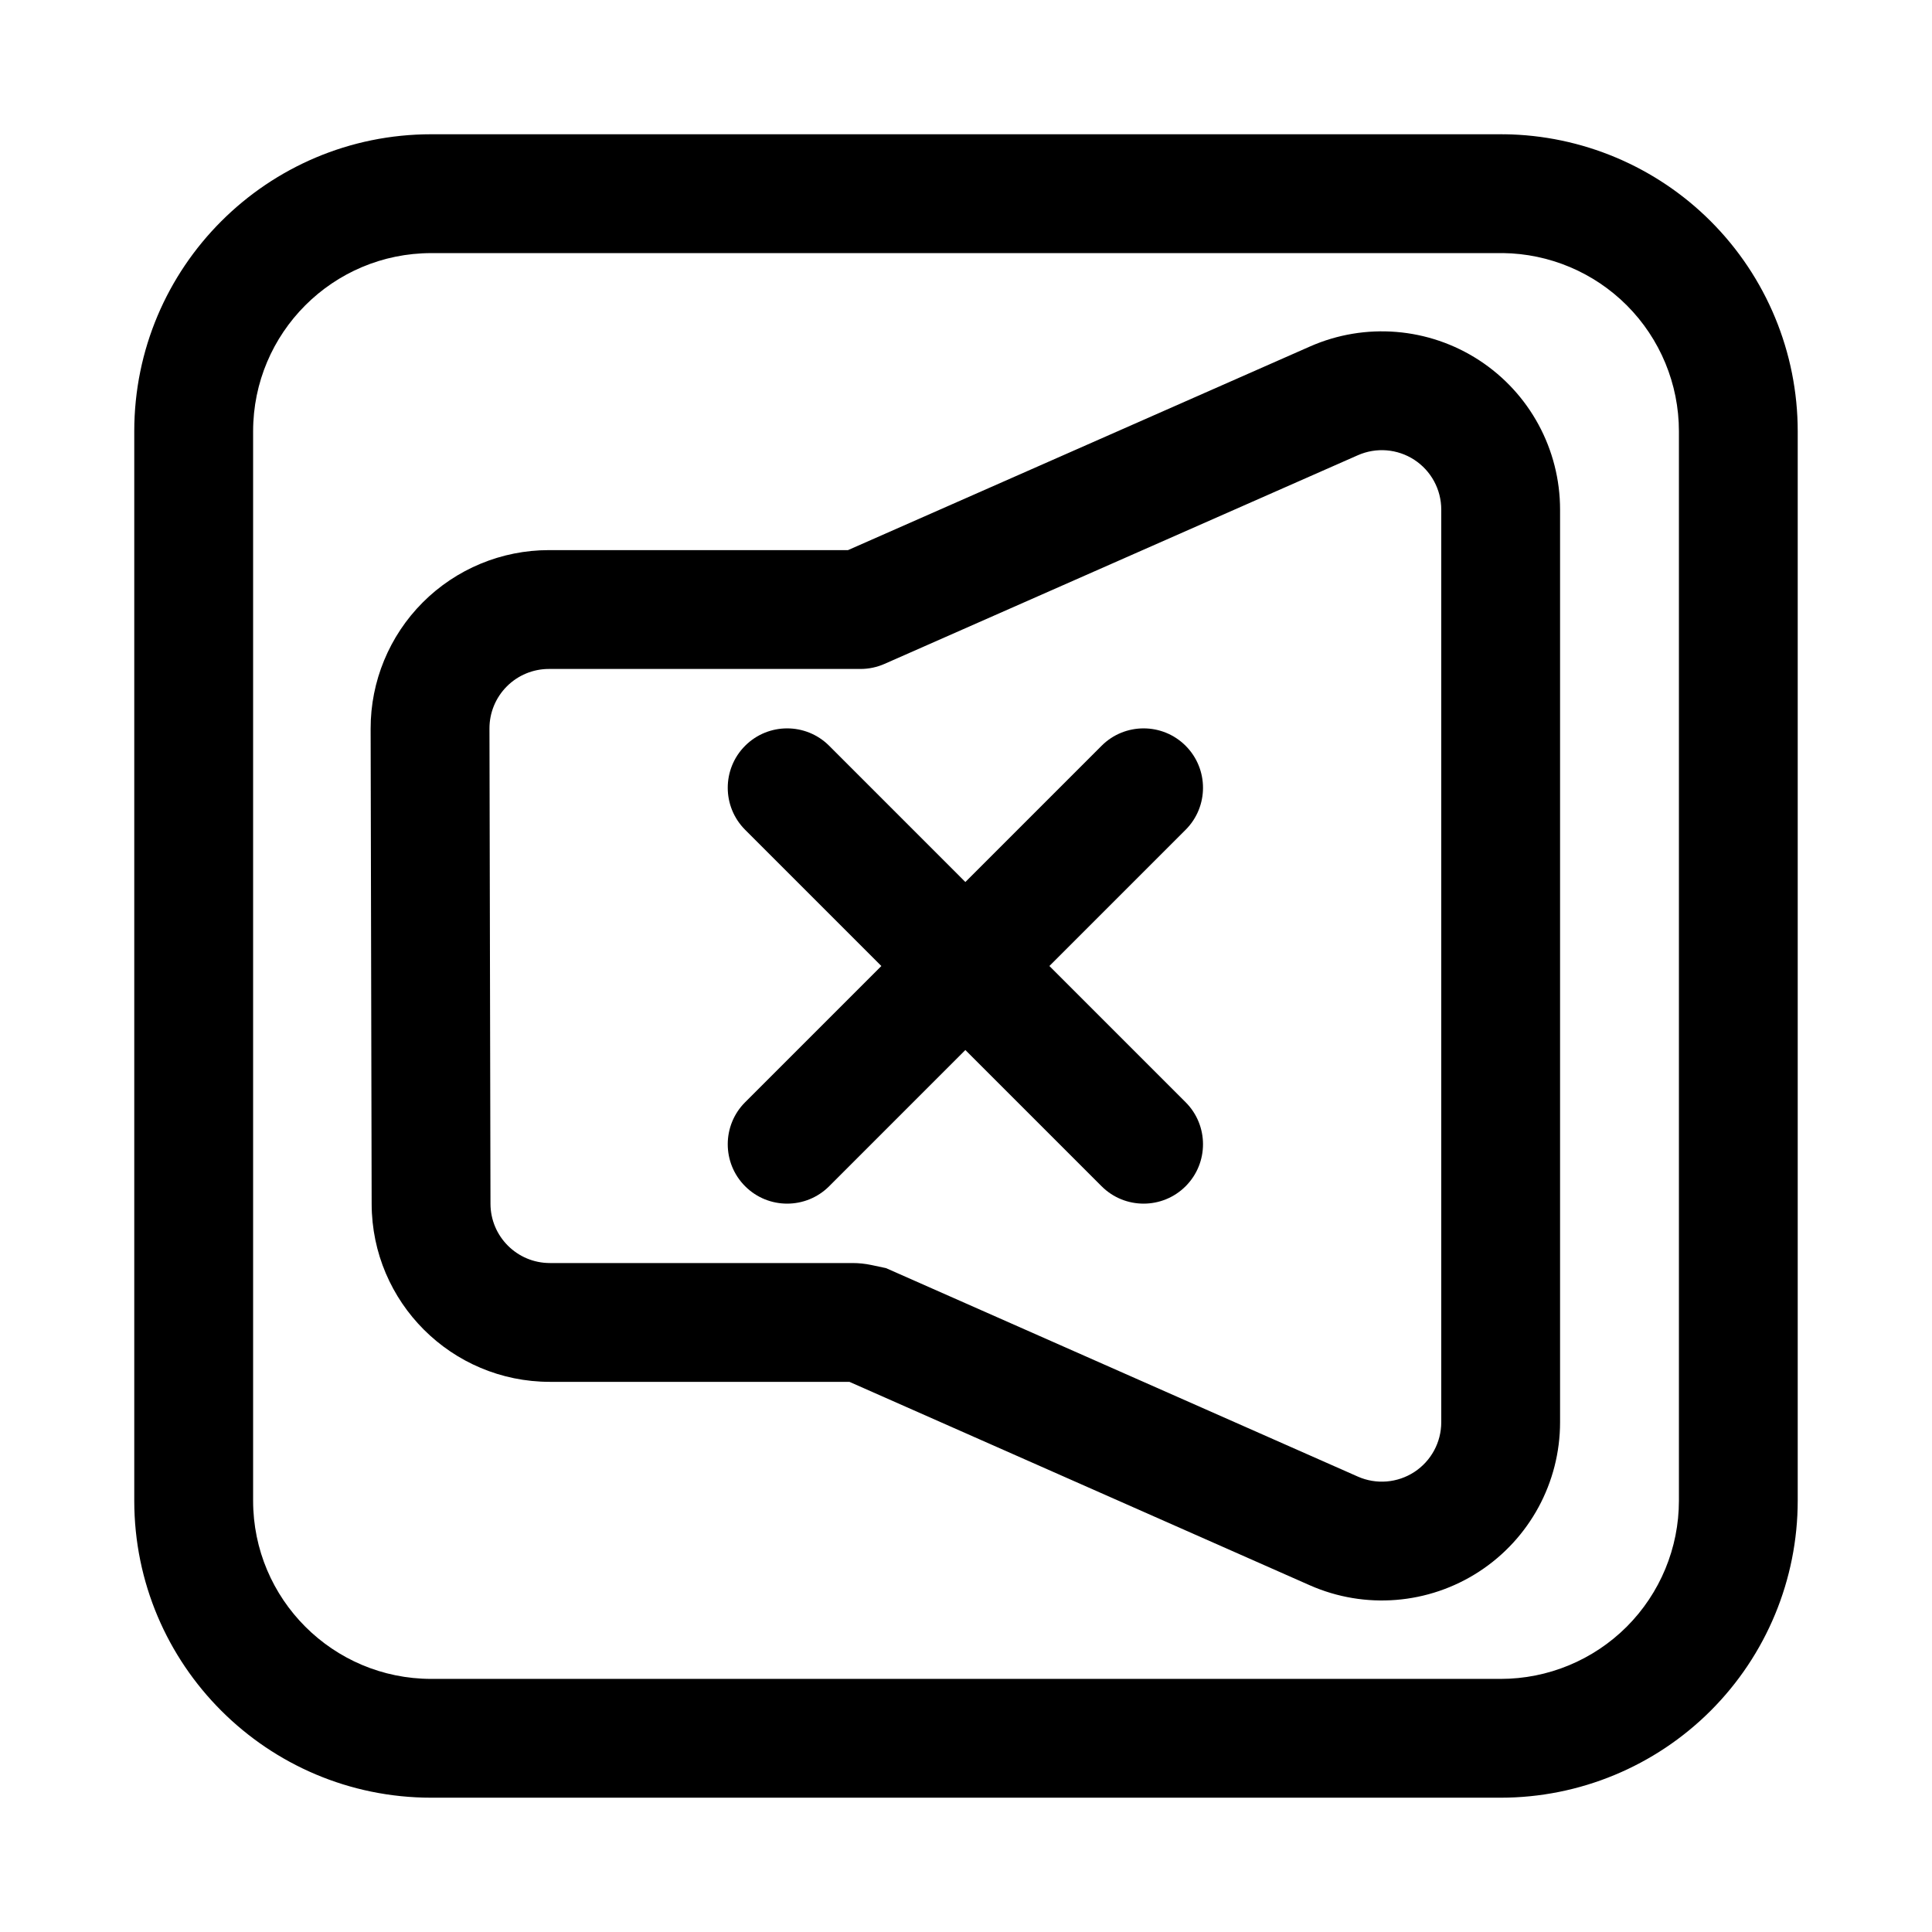
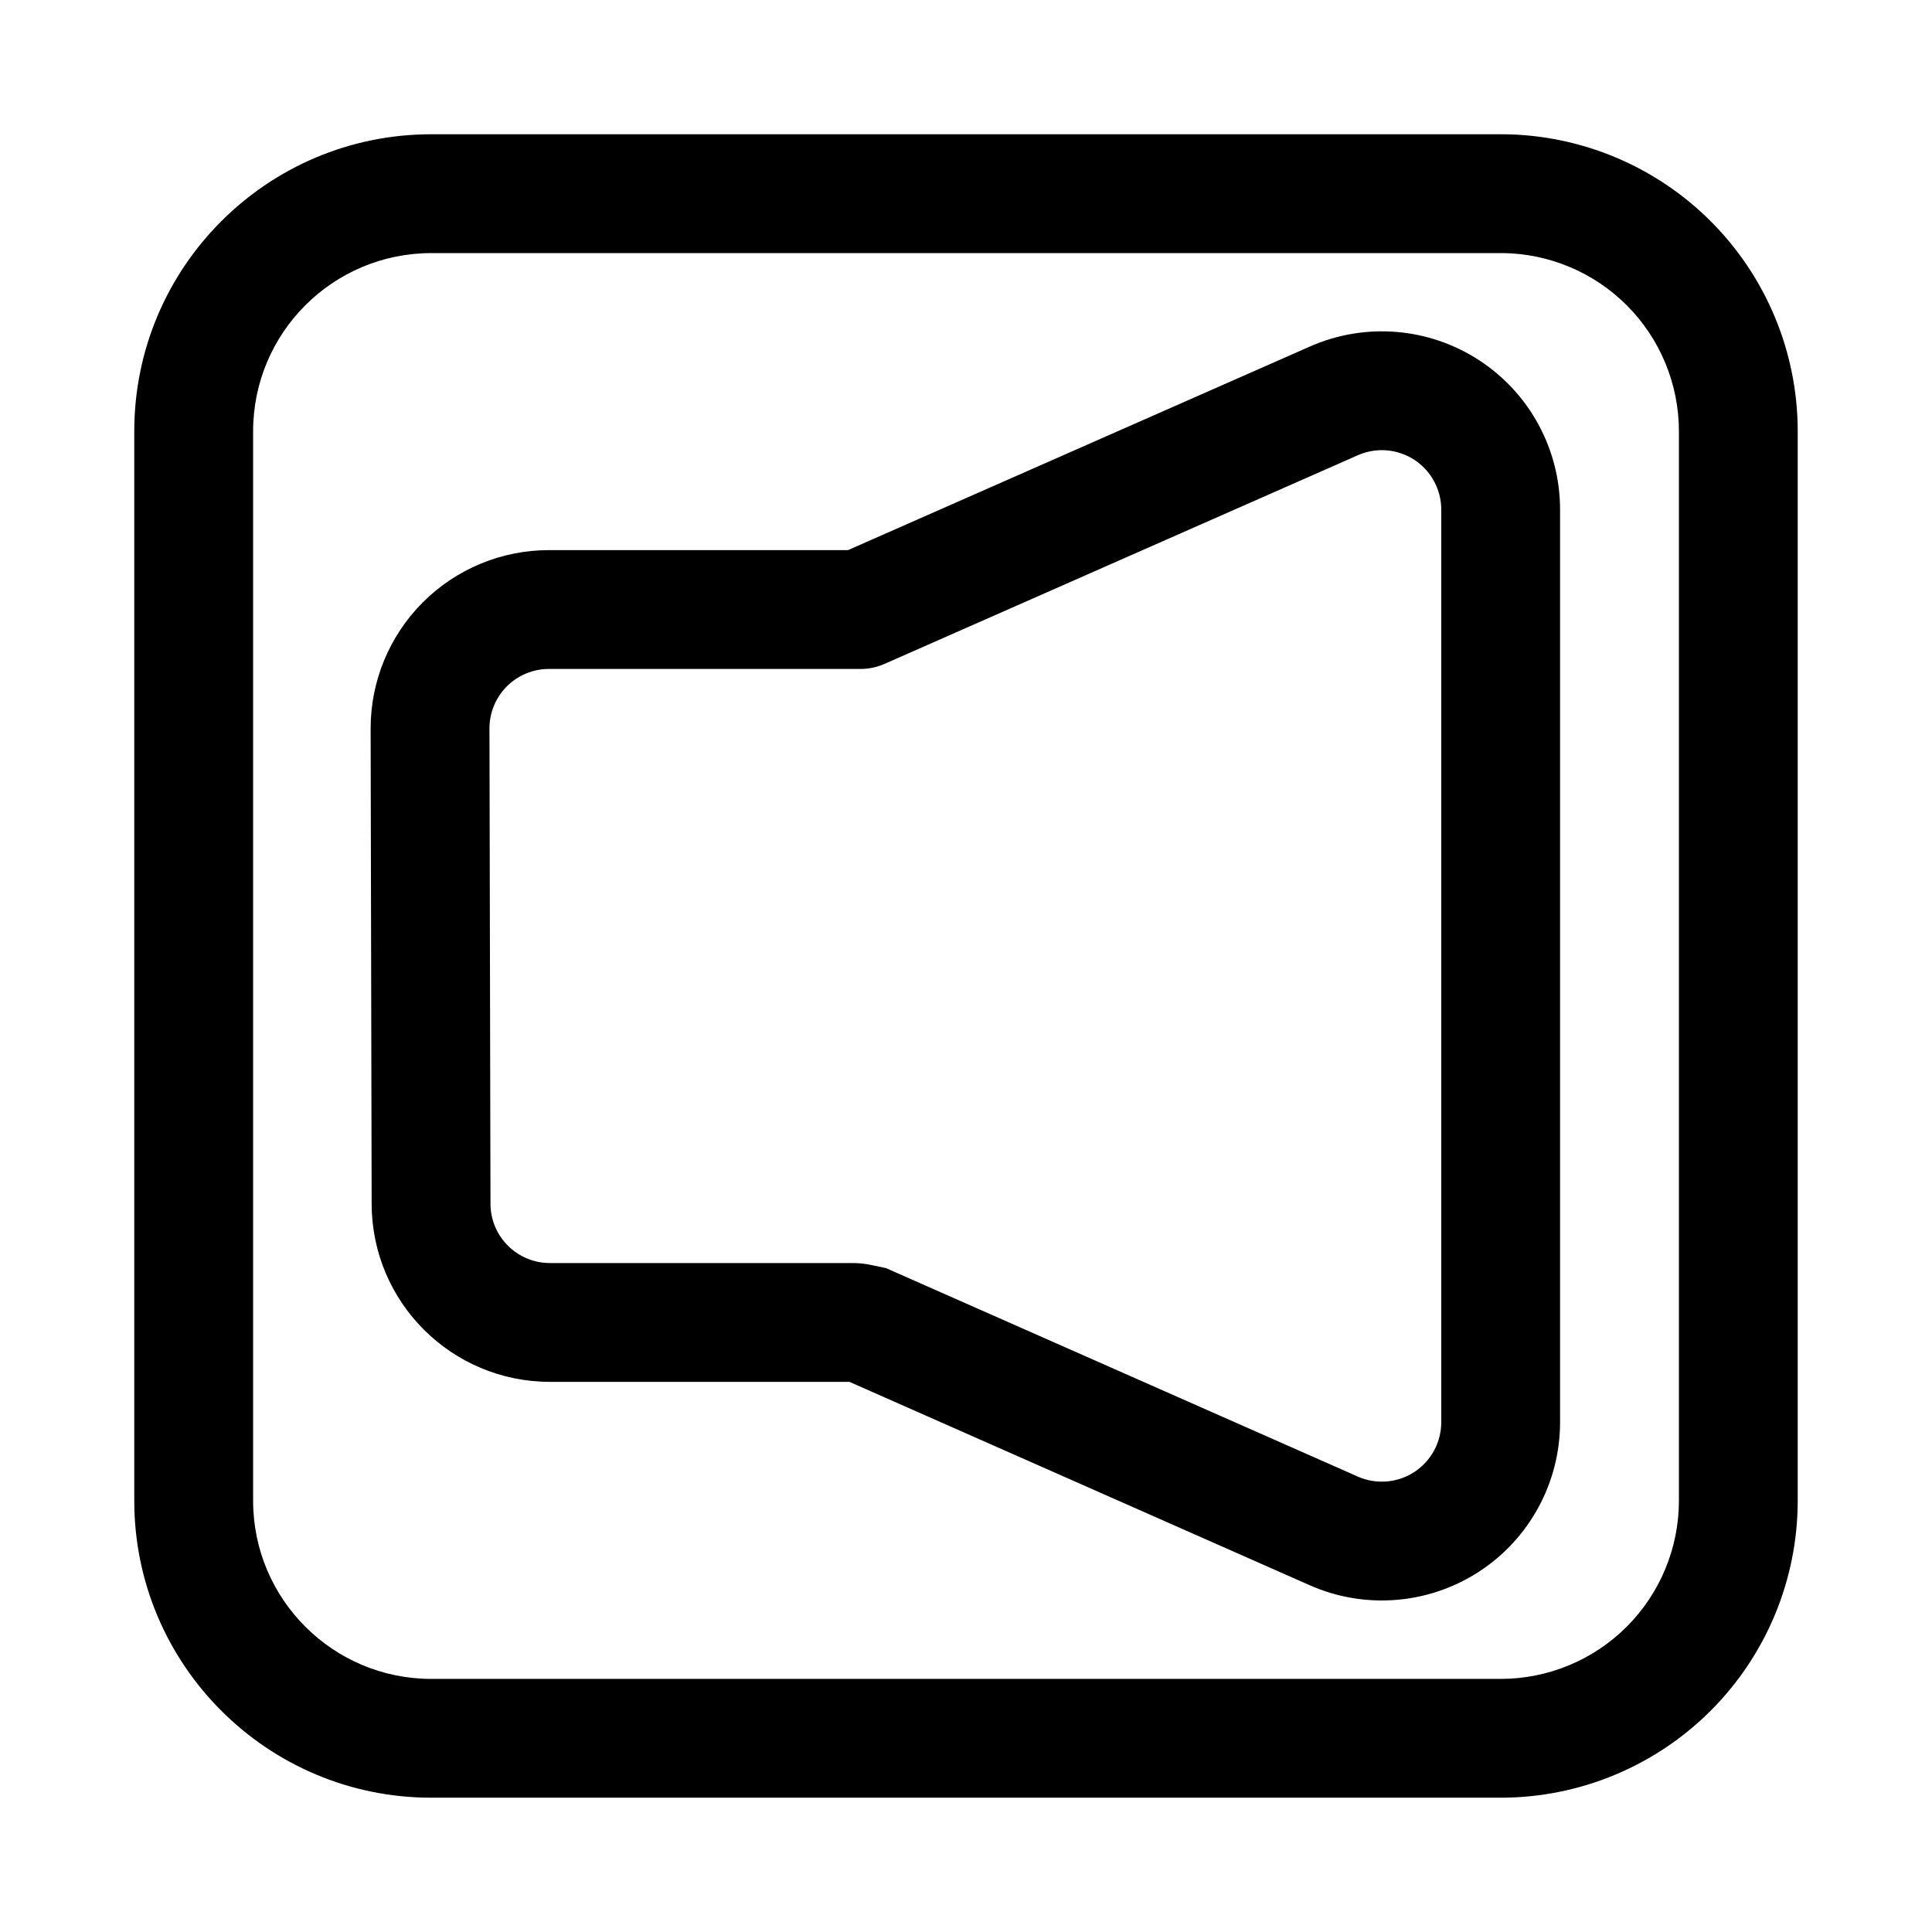
<svg xmlns="http://www.w3.org/2000/svg" fill="#000000" width="800px" height="800px" version="1.1" viewBox="144 144 512 512">
  <g fill-rule="evenodd">
    <path d="m541.76 179.58h-283.46c-43.477 0-78.719 35.242-78.719 78.719v283.39c0 43.477 35.242 78.719 78.719 78.719h283.39c20.875 0 40.902-8.297 55.664-23.059s23.059-34.785 23.059-55.664v-283.39c0-20.875-8.297-40.902-23.059-55.664-14.531-14.531-34.164-22.797-54.688-23.051v0.023l-0.164-0.008-0.66-0.023h-0.086zm0.527 31.488c12.312 0.156 24.09 5.117 32.812 13.832 8.855 8.863 13.832 20.875 13.832 33.402v283.39c0 12.523-4.977 24.535-13.832 33.402-8.863 8.855-20.875 13.832-33.402 13.832h-283.39c-26.086 0-47.23-21.145-47.23-47.23v-283.39c0-26.086 21.145-47.23 47.23-47.23h283.39l0.781 0.008-0.188-0.008z" />
    <path d="m369.12 510.21 121.99 53.906c14.609 6.453 31.488 5.086 44.871-3.629 13.383-8.715 21.453-23.609 21.453-39.582v-241.86c0-15.965-8.062-30.852-21.434-39.566-13.375-8.723-30.246-10.094-44.848-3.652l-122.42 53.961h-79.277c-12.539 0-24.57 4.992-33.434 13.871-8.855 8.879-13.824 20.914-13.801 33.457 0.078 34.977 0.188 91.039 0.27 125.96 0.055 26.039 21.184 47.129 47.23 47.129h79.398zm2.93-188.93c2.188 0 4.352-0.457 6.352-1.34 0 0 75.188-33.141 125.45-55.301 4.871-2.148 10.492-1.691 14.949 1.211 4.465 2.914 7.148 7.871 7.148 13.195v241.86c0 5.328-2.691 10.289-7.148 13.195-4.465 2.906-10.094 3.363-14.957 1.211l-125.04-55.246s-2.086-0.441-3.863-0.82c-1.66-0.355-3.352-0.527-5.047-0.527h-80.168c-8.684 0-15.727-7.031-15.742-15.711l-0.27-125.95c-0.008-4.18 1.645-8.195 4.606-11.156 2.953-2.961 6.957-4.621 11.141-4.621h82.594z" />
-     <path d="m399.83 377.74-36.094-36.102c-6.148-6.148-16.121-6.148-22.27 0-6.141 6.141-6.141 16.121 0 22.262l36.102 36.102-36.102 36.102c-6.141 6.141-6.141 16.121 0 22.262 6.148 6.148 16.121 6.148 22.27 0l36.094-36.102 36.102 36.102c6.148 6.148 16.121 6.148 22.27 0 6.141-6.141 6.141-16.121 0-22.262l-36.102-36.102 36.102-36.102c6.141-6.141 6.141-16.121 0-22.262-6.148-6.148-16.121-6.148-22.27 0z" />
  </g>
</svg>